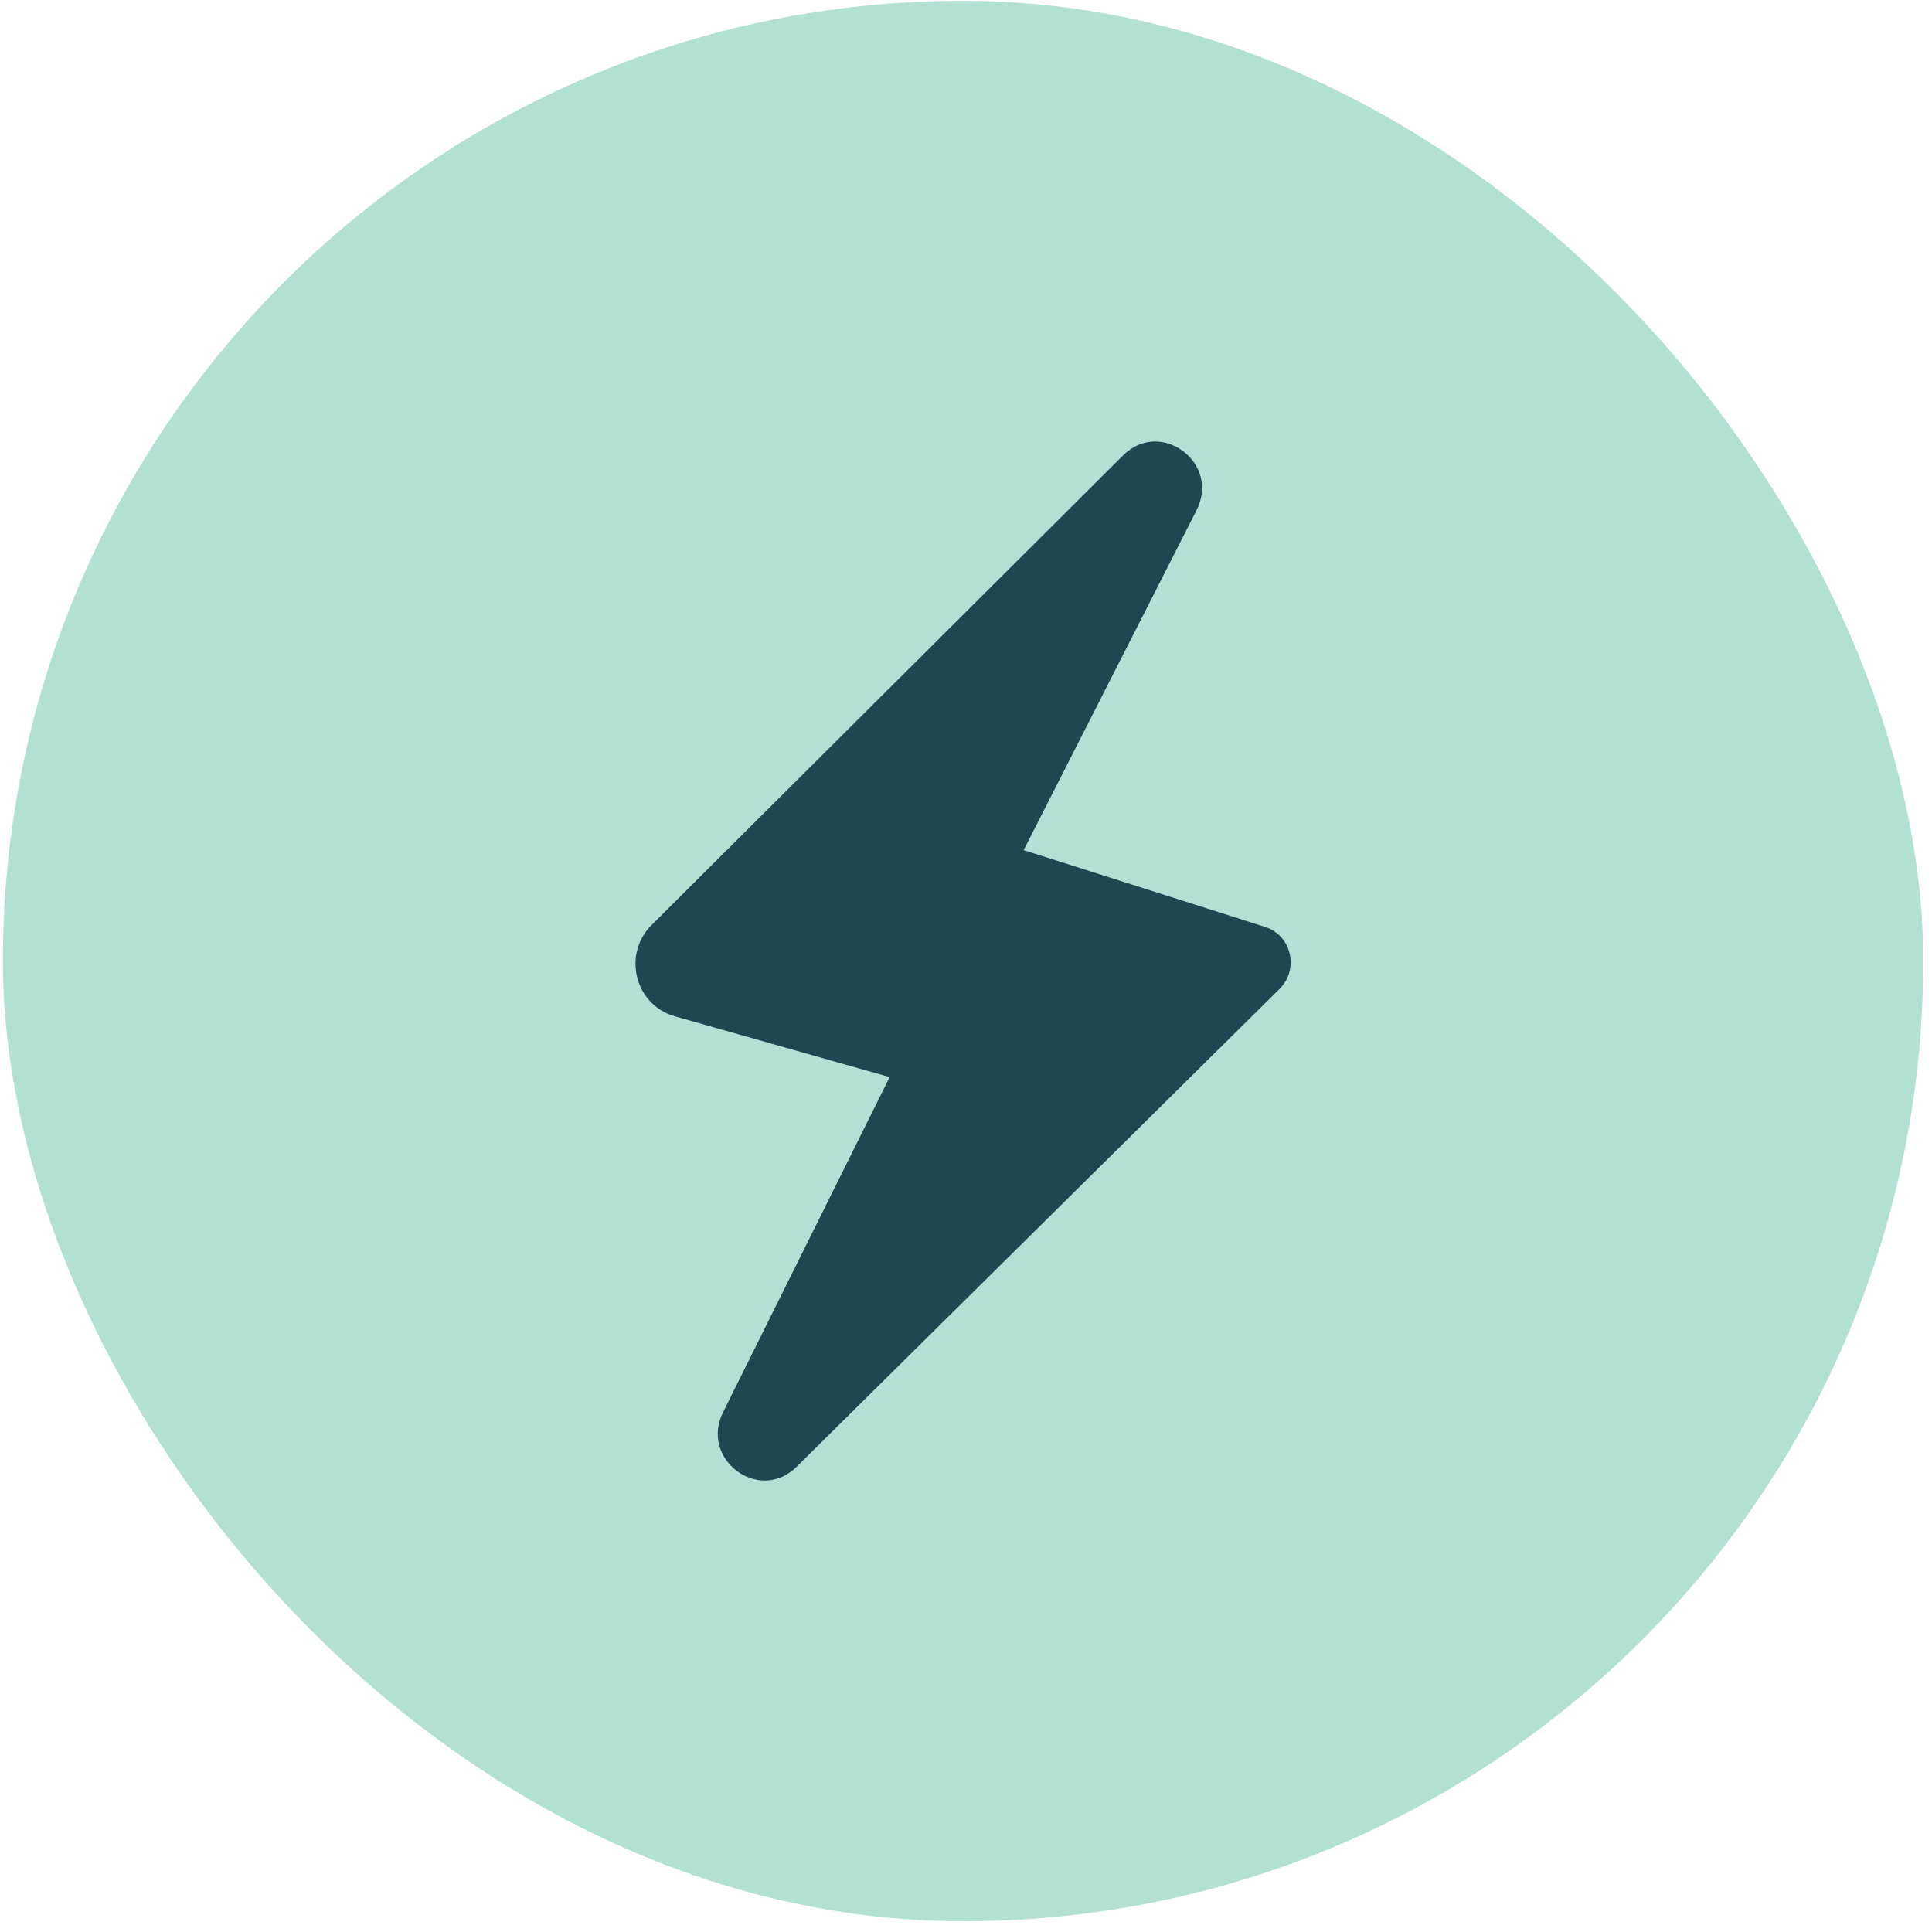
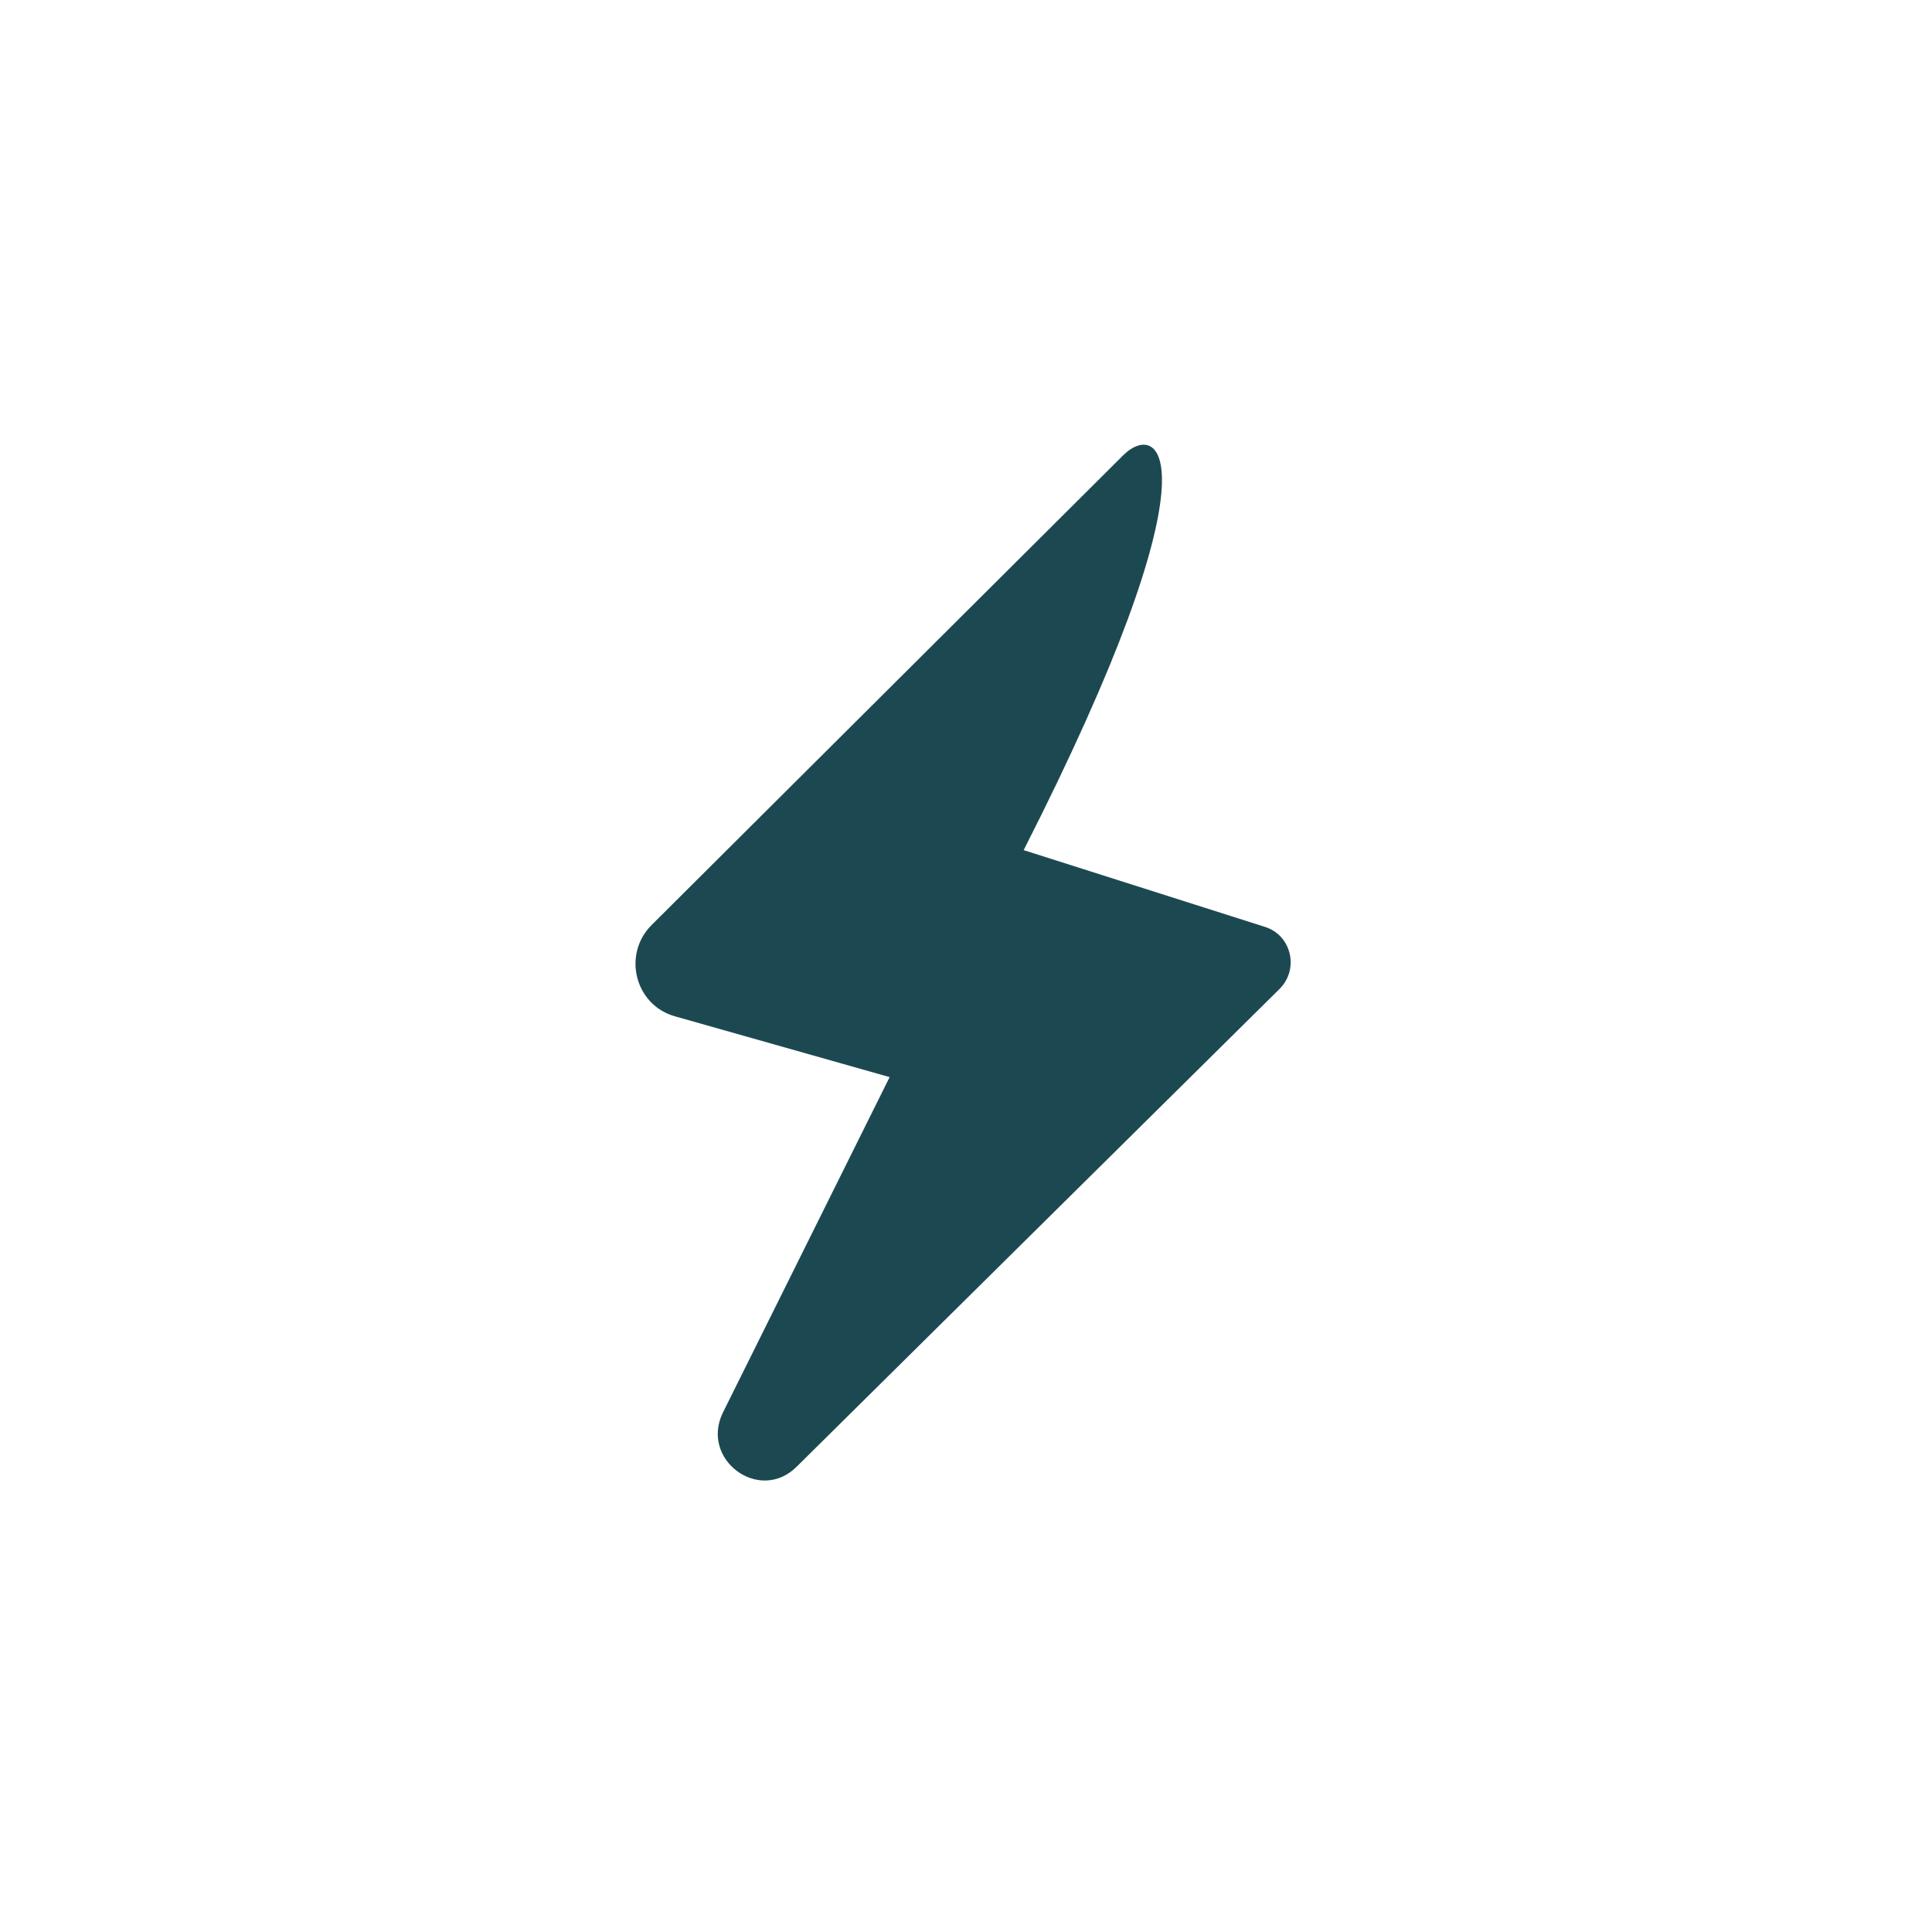
<svg xmlns="http://www.w3.org/2000/svg" width="102" height="102" viewBox="0 0 102 102" fill="none">
-   <rect x="0.152" y="0.043" width="101.387" height="101.388" rx="50.694" fill="#B2E0D5" />
-   <path d="M59.295 24.04L34.4 48.838C32.849 50.39 33.52 53.059 35.627 53.655L46.968 56.866L38.174 74.56C36.937 77.049 40.081 79.388 42.052 77.442L67.555 52.209C68.603 51.166 68.184 49.37 66.78 48.934L54.044 44.882L63.174 26.933C64.442 24.434 61.276 22.073 59.295 24.04Z" fill="#1C4951" />
+   <path d="M59.295 24.04L34.4 48.838C32.849 50.39 33.52 53.059 35.627 53.655L46.968 56.866L38.174 74.56C36.937 77.049 40.081 79.388 42.052 77.442L67.555 52.209C68.603 51.166 68.184 49.37 66.78 48.934L54.044 44.882C64.442 24.434 61.276 22.073 59.295 24.04Z" fill="#1C4951" />
</svg>